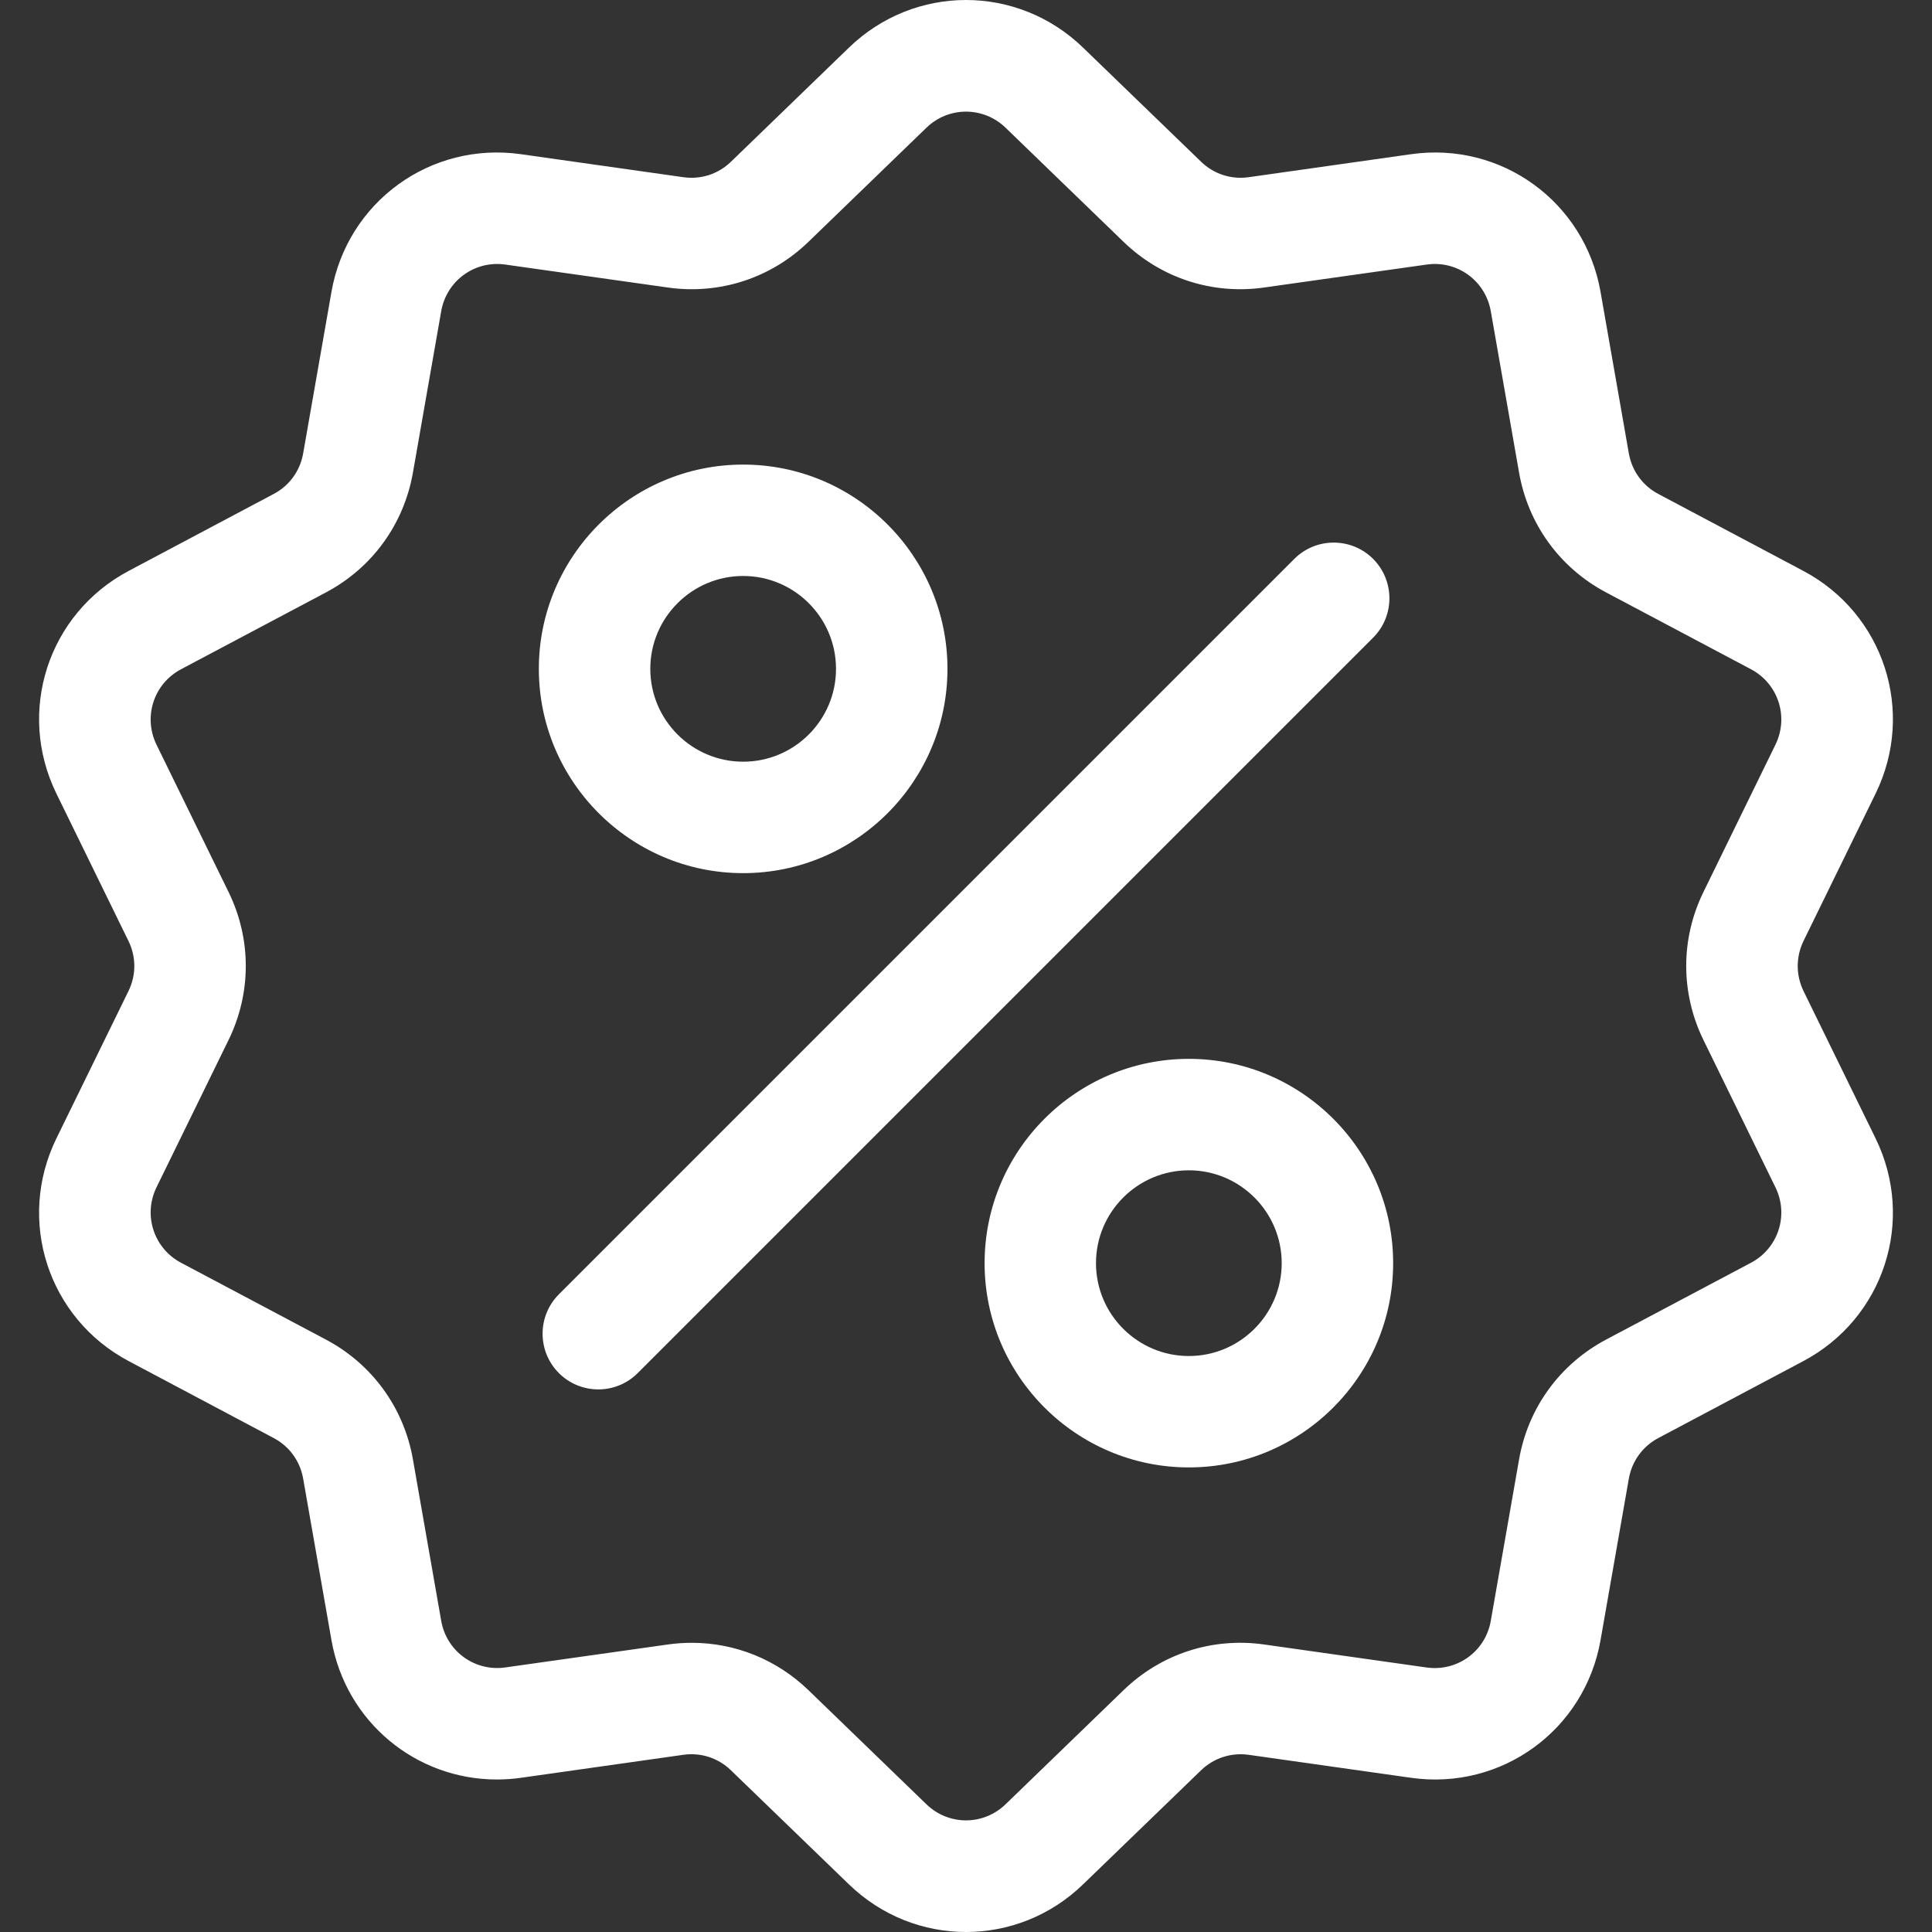
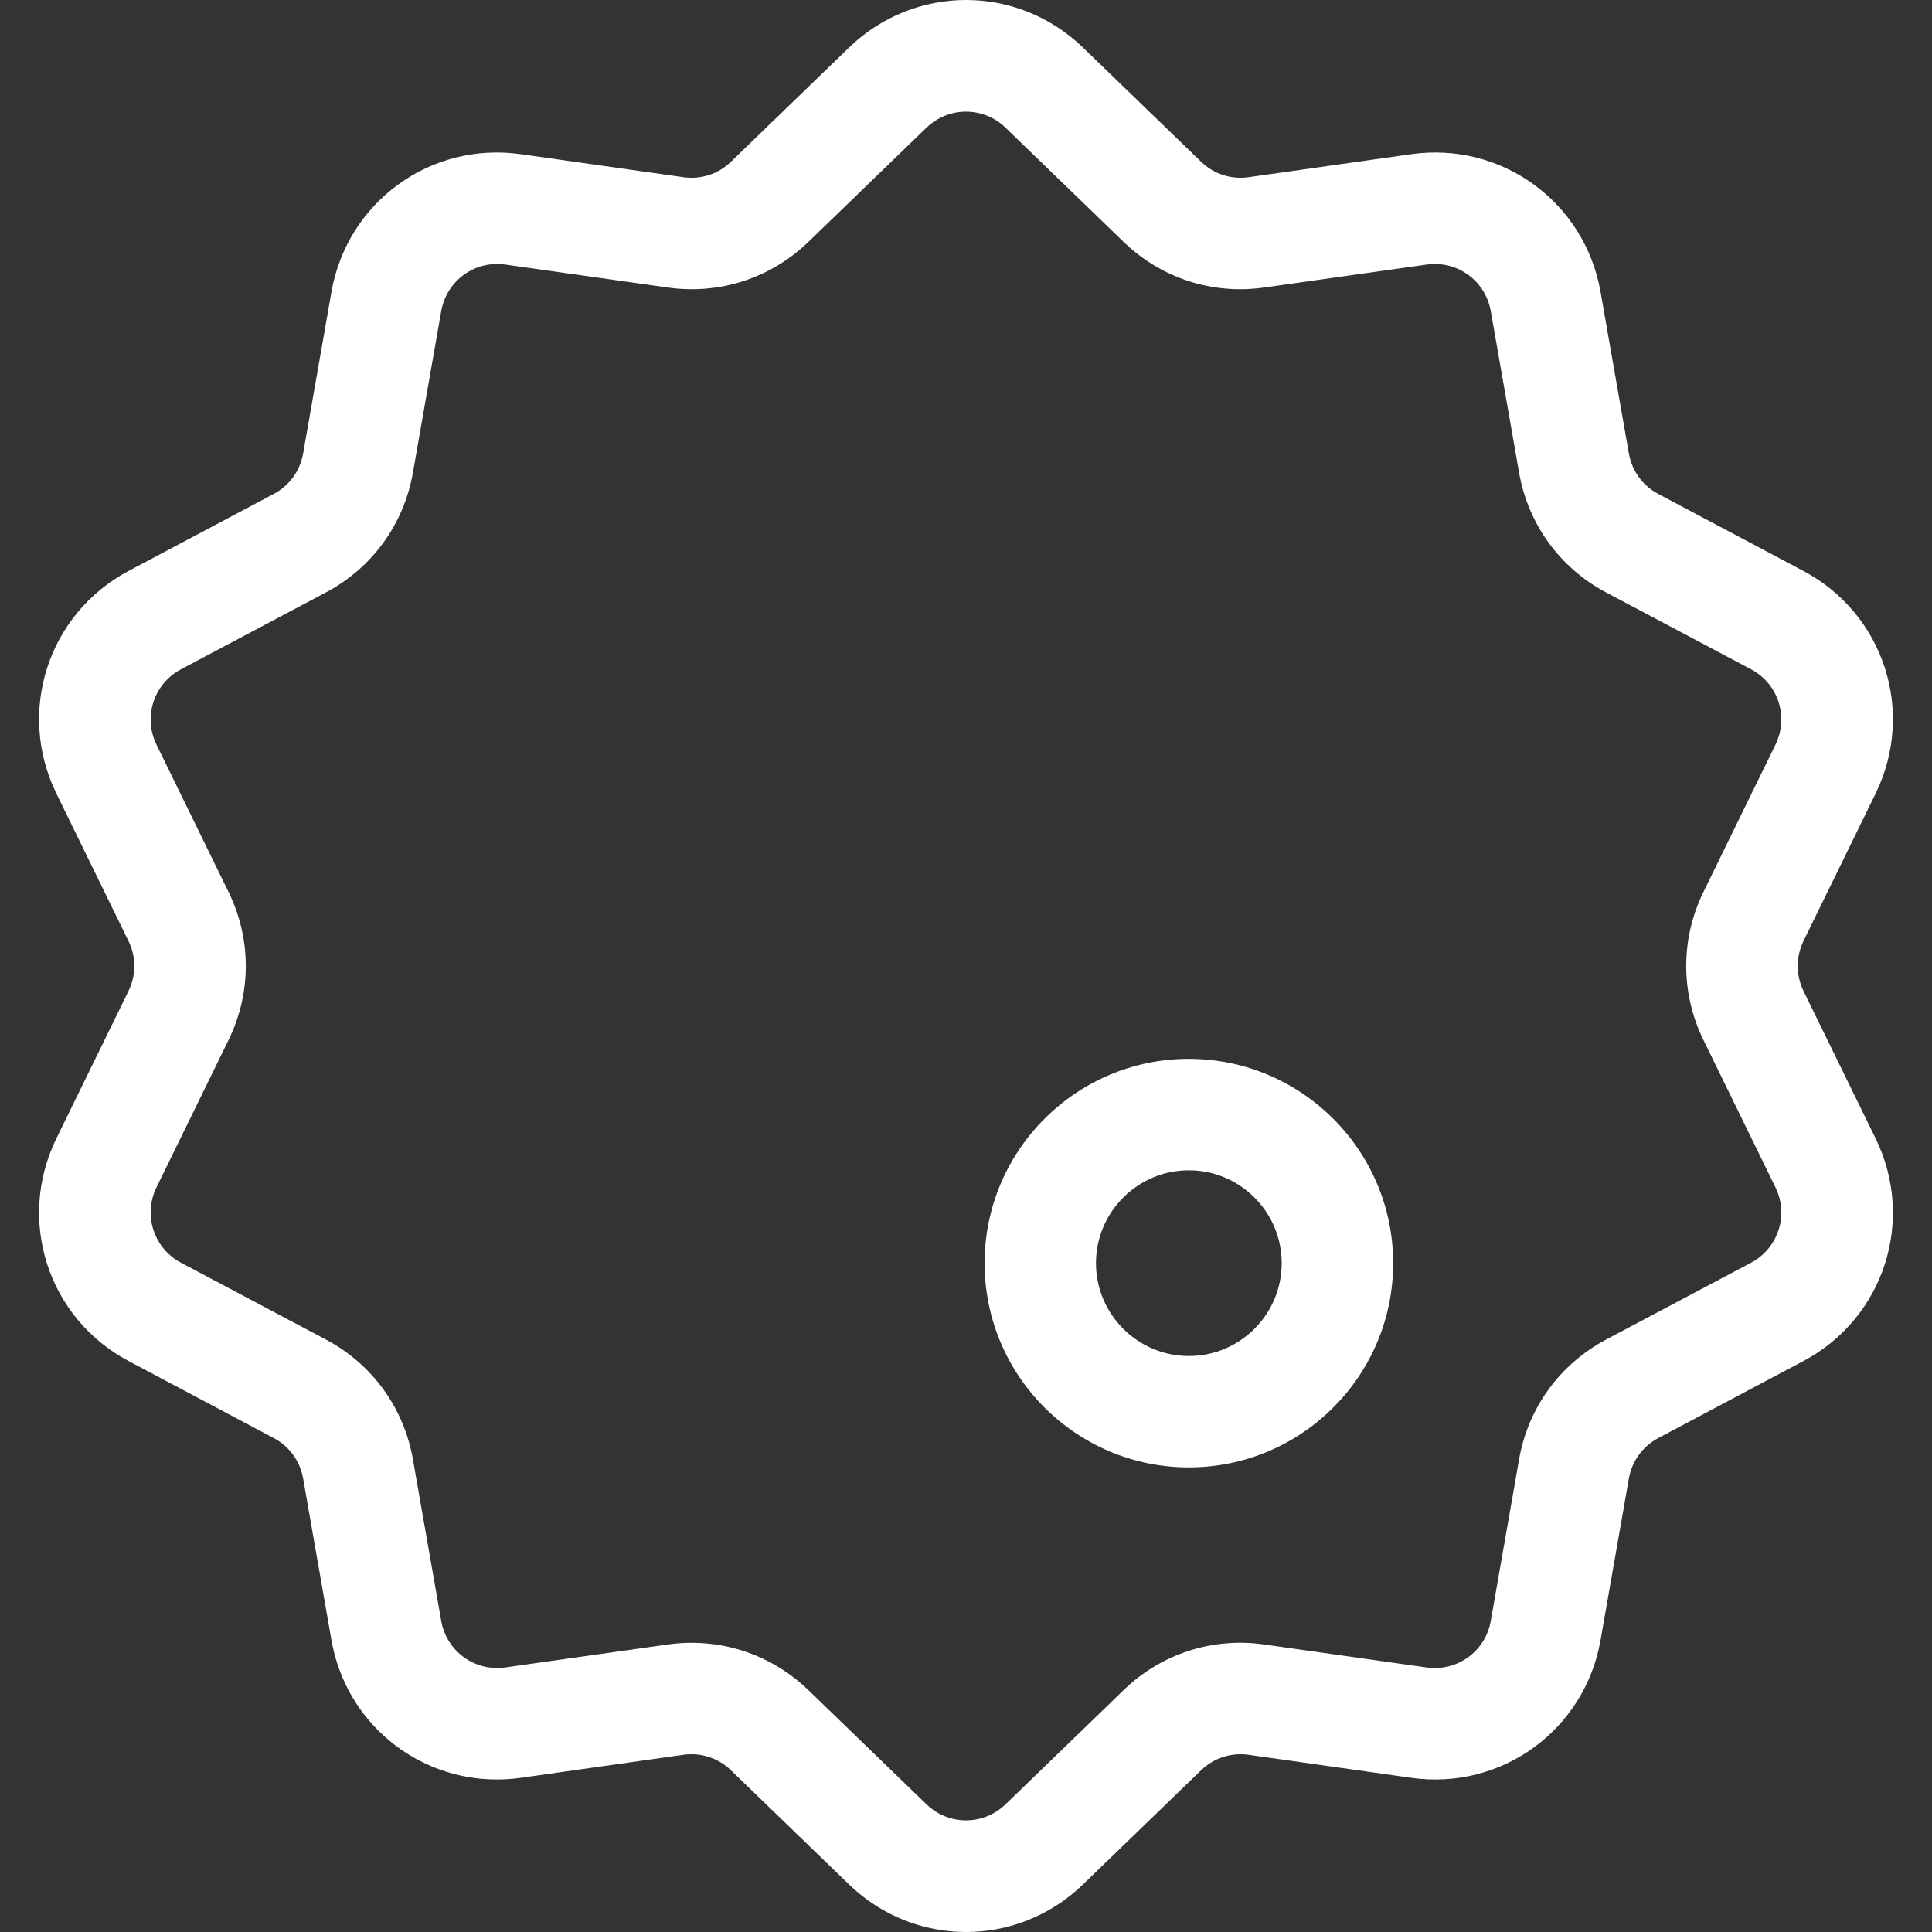
<svg xmlns="http://www.w3.org/2000/svg" width="32" height="32" viewBox="0 0 32 32" fill="none">
  <rect x="0" y="0" width="32" height="32" fill="#333333" stroke="none" />
  <g clip-path="url(#clip0_242_698)">
    <path d="M29.872 16.415C29.744 16.151 29.744 15.849 29.872 15.585L31.066 13.144C31.73 11.785 31.204 10.164 29.867 9.455L27.466 8.181C27.207 8.044 27.03 7.799 26.979 7.511L26.51 4.834C26.248 3.344 24.87 2.342 23.372 2.554L20.681 2.935C20.39 2.976 20.103 2.882 19.893 2.678L17.939 0.789C16.852 -0.263 15.148 -0.263 14.061 0.789L12.107 2.679C11.897 2.883 11.61 2.976 11.319 2.935L8.628 2.554C7.13 2.342 5.752 3.344 5.49 4.834L5.021 7.511C4.97 7.8 4.793 8.044 4.534 8.181L2.133 9.455C0.796 10.164 0.27 11.785 0.934 13.144L2.128 15.586C2.257 15.849 2.257 16.151 2.128 16.415L0.934 18.856C0.27 20.215 0.796 21.836 2.133 22.545L4.534 23.819C4.793 23.956 4.97 24.201 5.021 24.489L5.49 27.166C5.728 28.523 6.892 29.474 8.229 29.474C8.36 29.474 8.494 29.465 8.628 29.446L11.319 29.065C11.609 29.024 11.897 29.118 12.107 29.322L14.061 31.211C14.605 31.737 15.302 32 16 32C16.698 32 17.396 31.737 17.939 31.211L19.893 29.322C20.103 29.118 20.391 29.025 20.681 29.065L23.372 29.446C24.87 29.658 26.248 28.656 26.51 27.166L26.979 24.489C27.03 24.201 27.208 23.956 27.466 23.819L29.867 22.545C31.204 21.836 31.73 20.215 31.066 18.856L29.872 16.415ZM29.002 20.915L26.601 22.188C25.836 22.595 25.311 23.317 25.161 24.17L24.692 26.847C24.604 27.351 24.137 27.69 23.63 27.619L20.939 27.238C20.081 27.116 19.232 27.392 18.609 27.995L16.656 29.884C16.288 30.24 15.712 30.24 15.344 29.884L13.391 27.995C12.864 27.486 12.176 27.21 11.458 27.21C11.326 27.21 11.194 27.219 11.061 27.238L8.37 27.618C7.863 27.69 7.397 27.351 7.308 26.847L6.839 24.17C6.689 23.317 6.164 22.594 5.399 22.188L2.998 20.915C2.546 20.675 2.368 20.126 2.592 19.666L3.786 17.225C4.166 16.446 4.166 15.553 3.786 14.775L2.592 12.334C2.368 11.874 2.546 11.325 2.998 11.085L5.399 9.812C6.164 9.406 6.689 8.683 6.839 7.83L7.308 5.153C7.397 4.649 7.863 4.31 8.37 4.382L11.06 4.762C11.918 4.884 12.768 4.608 13.391 4.005L15.344 2.116C15.712 1.76 16.288 1.76 16.656 2.116L18.609 4.005C19.232 4.608 20.081 4.884 20.939 4.762L23.63 4.382C24.137 4.31 24.603 4.649 24.692 5.153L25.161 7.83C25.311 8.683 25.836 9.406 26.601 9.812L29.002 11.085C29.454 11.325 29.632 11.874 29.407 12.334L28.214 14.775C27.834 15.553 27.834 16.446 28.214 17.225L29.407 19.666C29.632 20.126 29.454 20.675 29.002 20.915Z" fill="white" />
-     <path d="M22.743 9.257C22.383 8.897 21.798 8.897 21.438 9.257L9.257 21.438C8.897 21.798 8.897 22.382 9.257 22.743C9.437 22.923 9.674 23.013 9.91 23.013C10.146 23.013 10.382 22.923 10.562 22.743L22.743 10.562C23.103 10.202 23.103 9.618 22.743 9.257Z" fill="white" />
-     <path d="M12.309 7.695C10.443 7.695 8.925 9.213 8.925 11.078C8.925 12.944 10.443 14.462 12.309 14.462C14.175 14.462 15.693 12.944 15.693 11.078C15.693 9.213 14.175 7.695 12.309 7.695ZM12.309 12.616C11.461 12.616 10.771 11.927 10.771 11.078C10.771 10.23 11.461 9.54 12.309 9.54C13.157 9.54 13.847 10.23 13.847 11.078C13.847 11.927 13.157 12.616 12.309 12.616Z" fill="white" />
    <path d="M19.691 17.538C17.826 17.538 16.308 19.056 16.308 20.922C16.308 22.788 17.826 24.305 19.691 24.305C21.557 24.305 23.075 22.788 23.075 20.922C23.075 19.056 21.557 17.538 19.691 17.538ZM19.691 22.46C18.843 22.46 18.153 21.77 18.153 20.922C18.153 20.074 18.843 19.384 19.691 19.384C20.539 19.384 21.229 20.074 21.229 20.922C21.229 21.77 20.539 22.46 19.691 22.46Z" fill="white" />
  </g>
  <defs>
    <clipPath id="clip0_242_698">
      <rect width="32" height="32" fill="white" />
    </clipPath>
  </defs>
</svg>